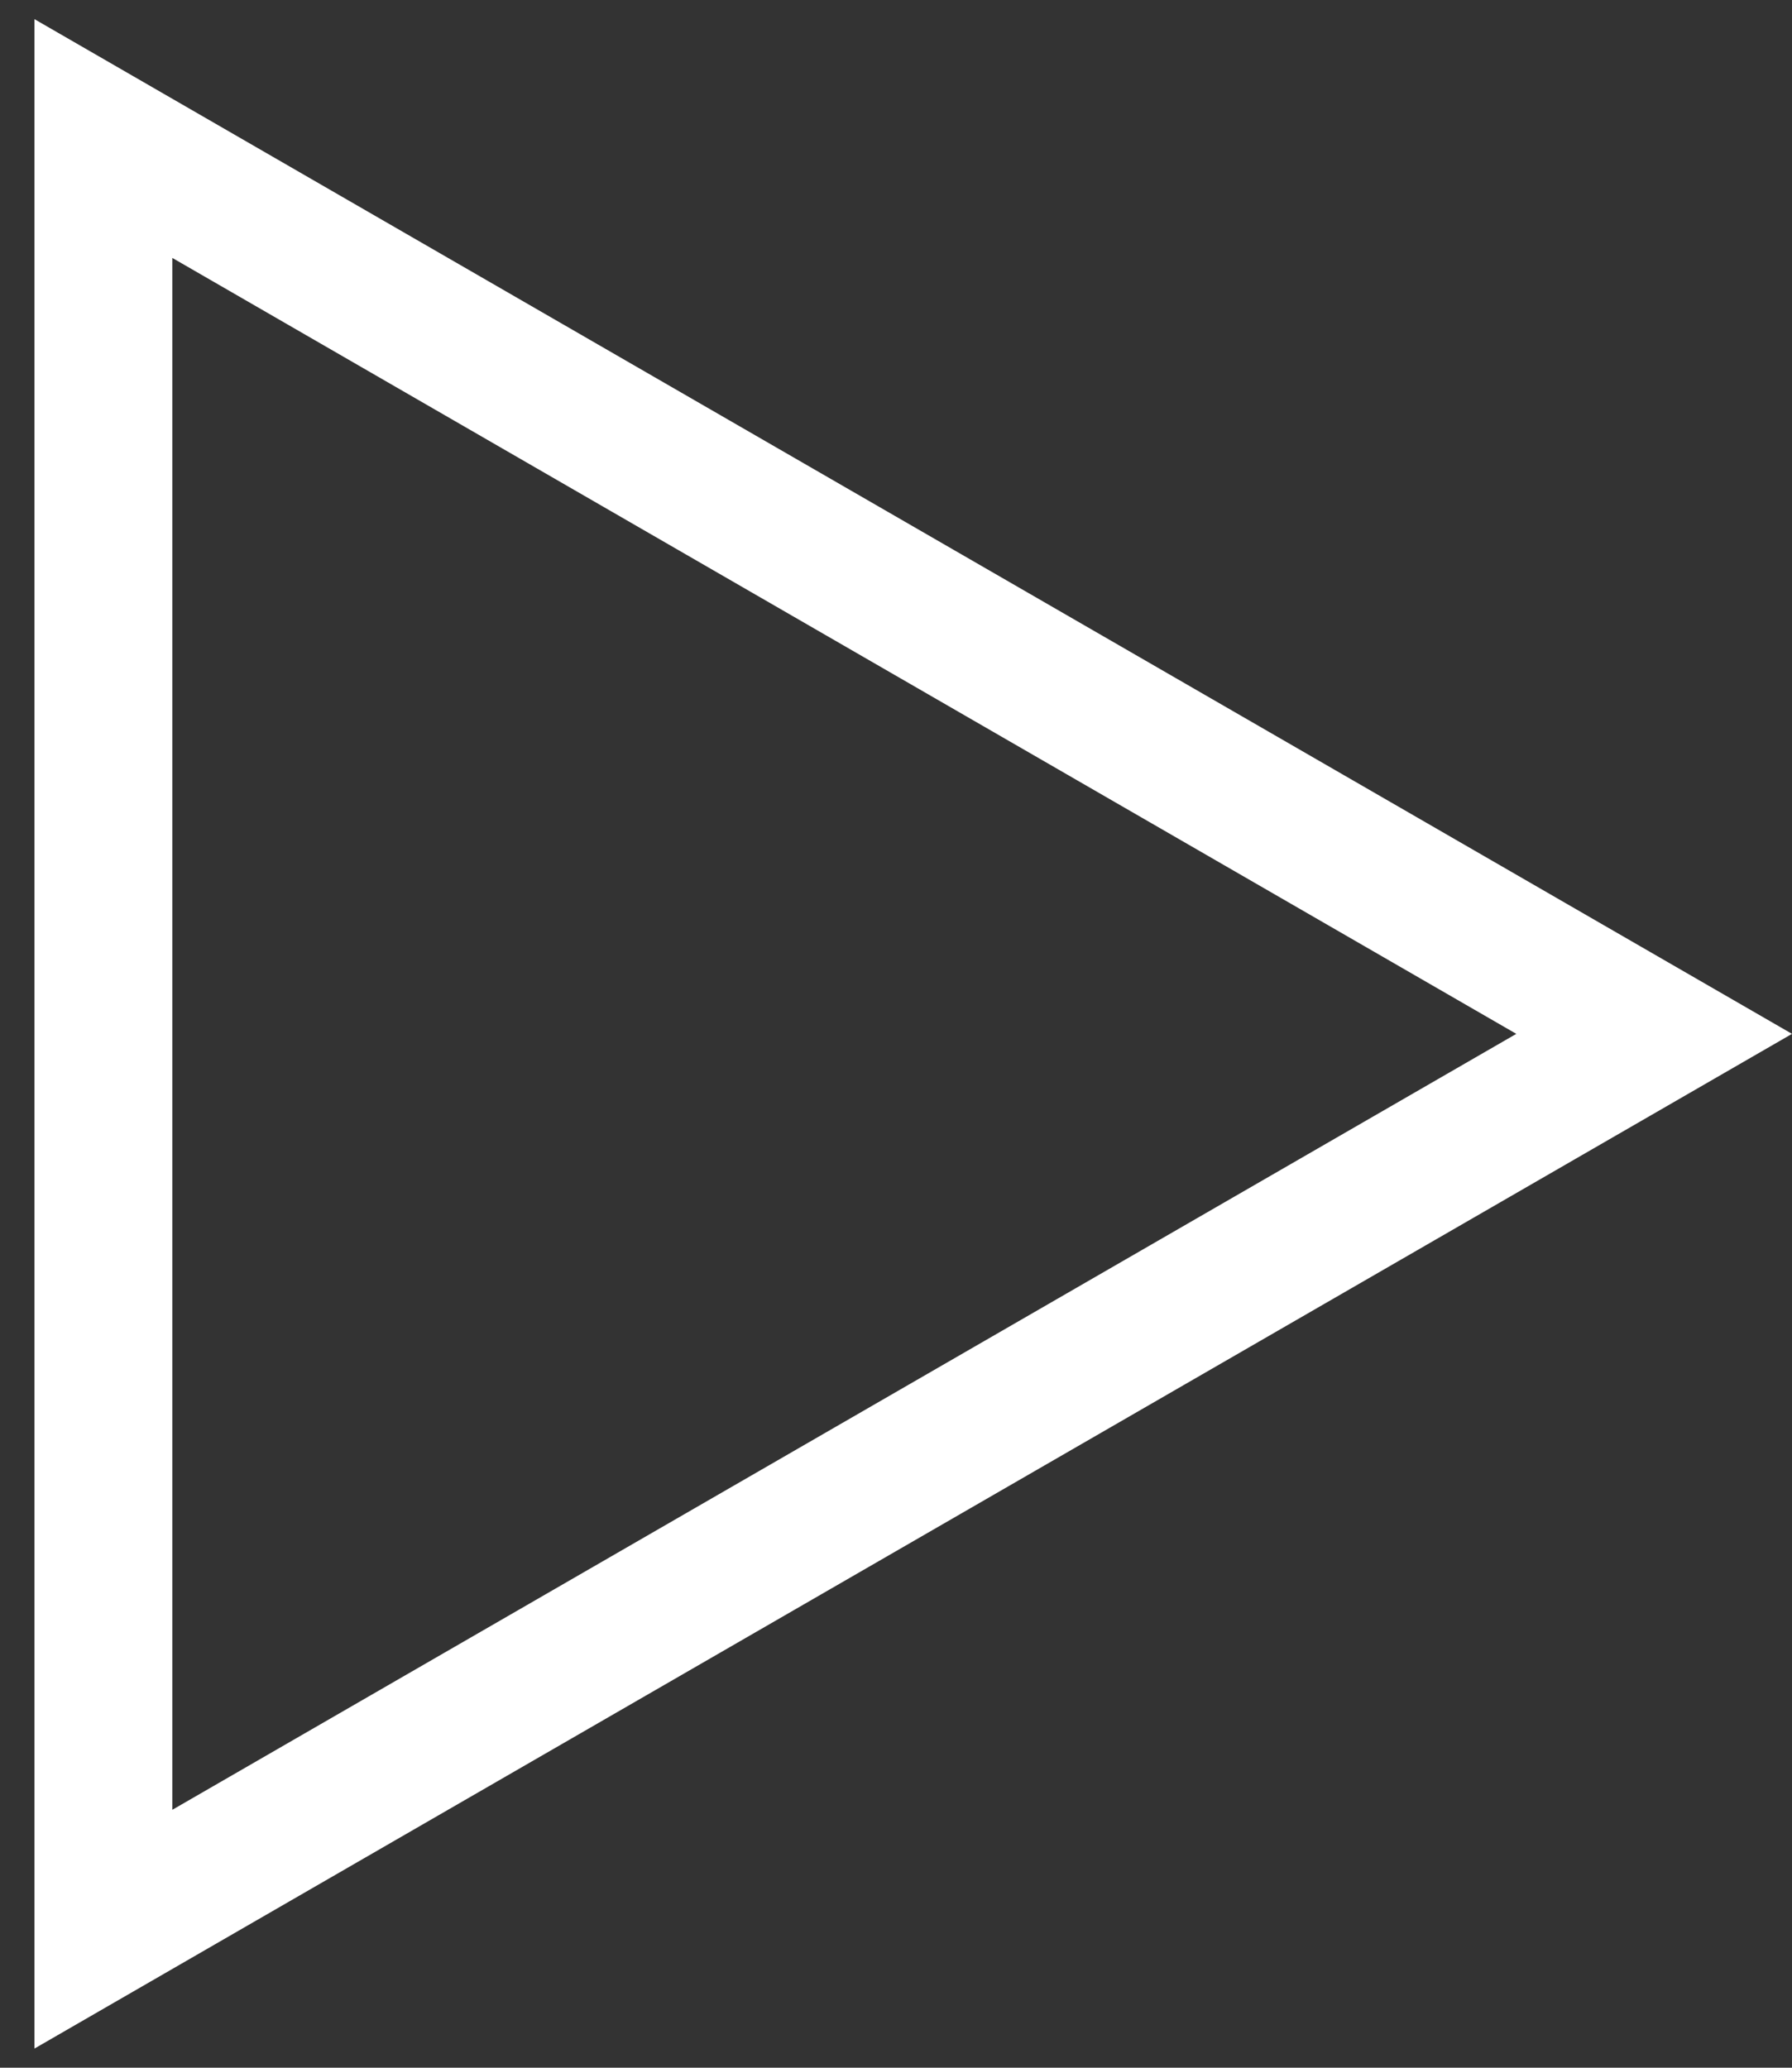
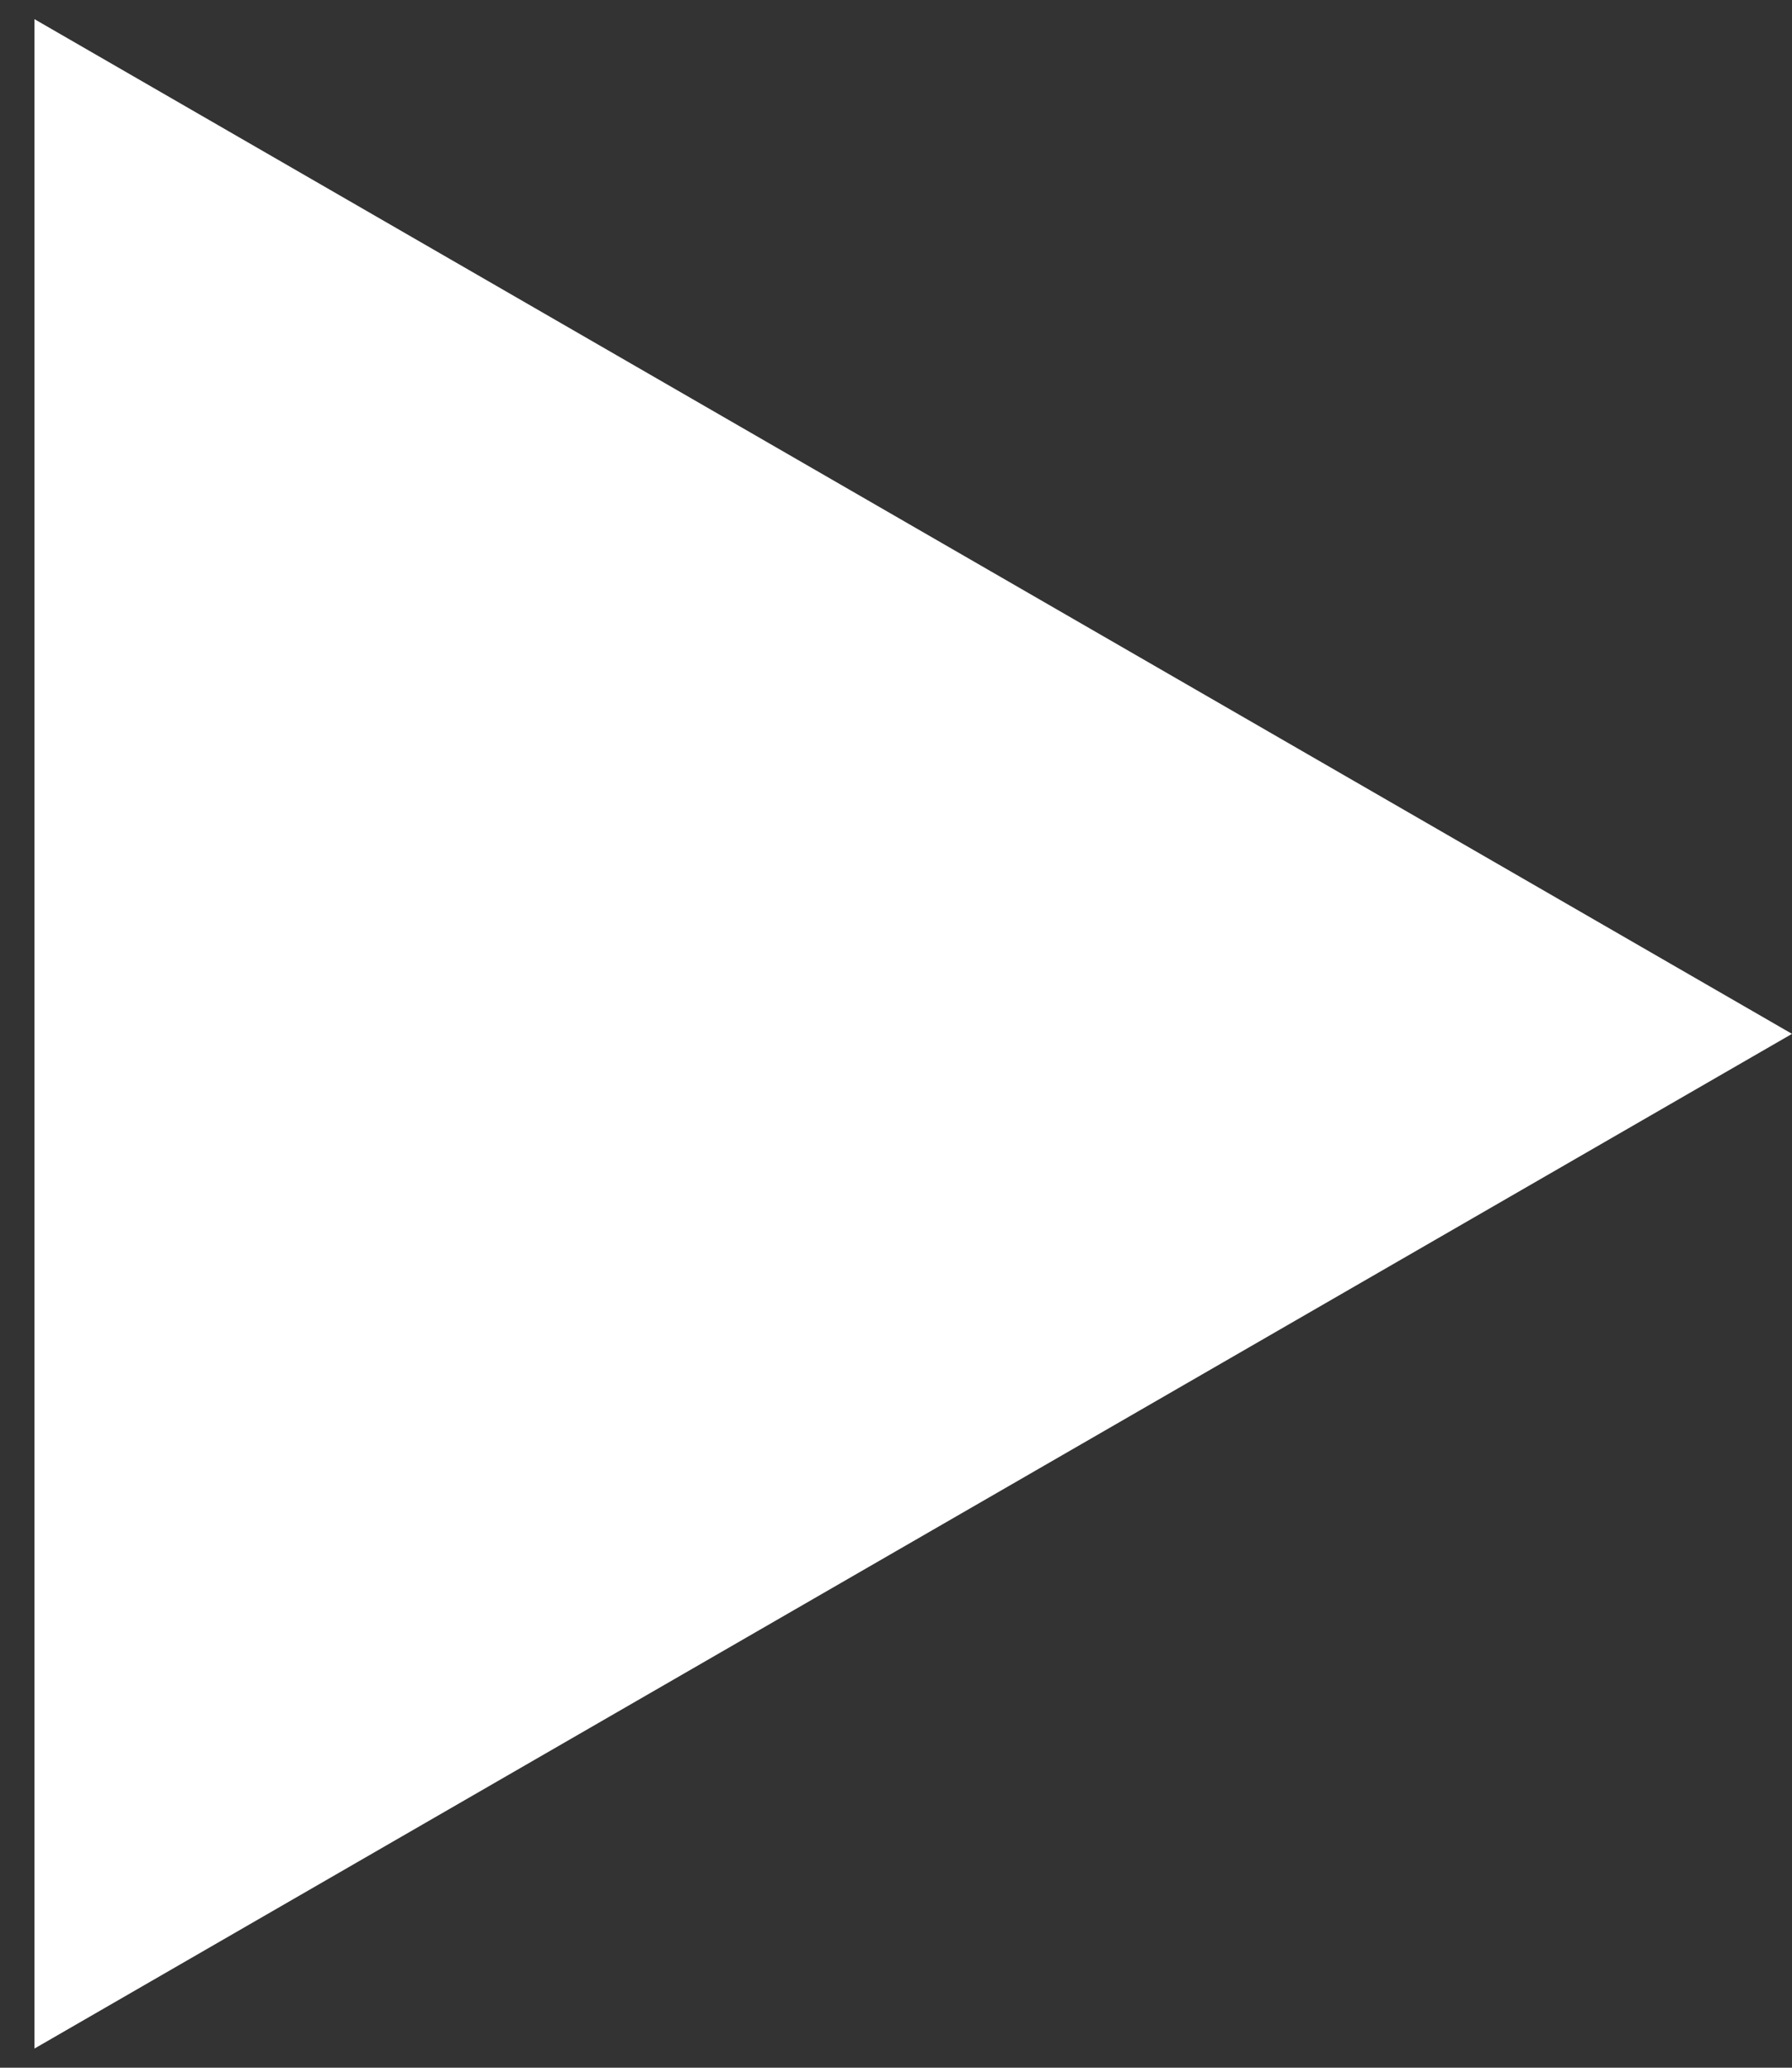
<svg xmlns="http://www.w3.org/2000/svg" width="13" height="15" viewBox="0 0 13 15" fill="none">
  <rect x="0" y="0" width="13" height="15" fill="#333333" stroke="none" />
-   <path fill-rule="evenodd" clip-rule="evenodd" d="M13 7.5L0.25 0.139L0.25 14.861L13 7.5ZM11 7.5L1.25 1.871L1.25 13.129L11 7.5Z" fill="white" />
+   <path fill-rule="evenodd" clip-rule="evenodd" d="M13 7.5L0.25 0.139L0.25 14.861L13 7.5ZM11 7.5L1.25 1.871L11 7.5Z" fill="white" />
</svg>